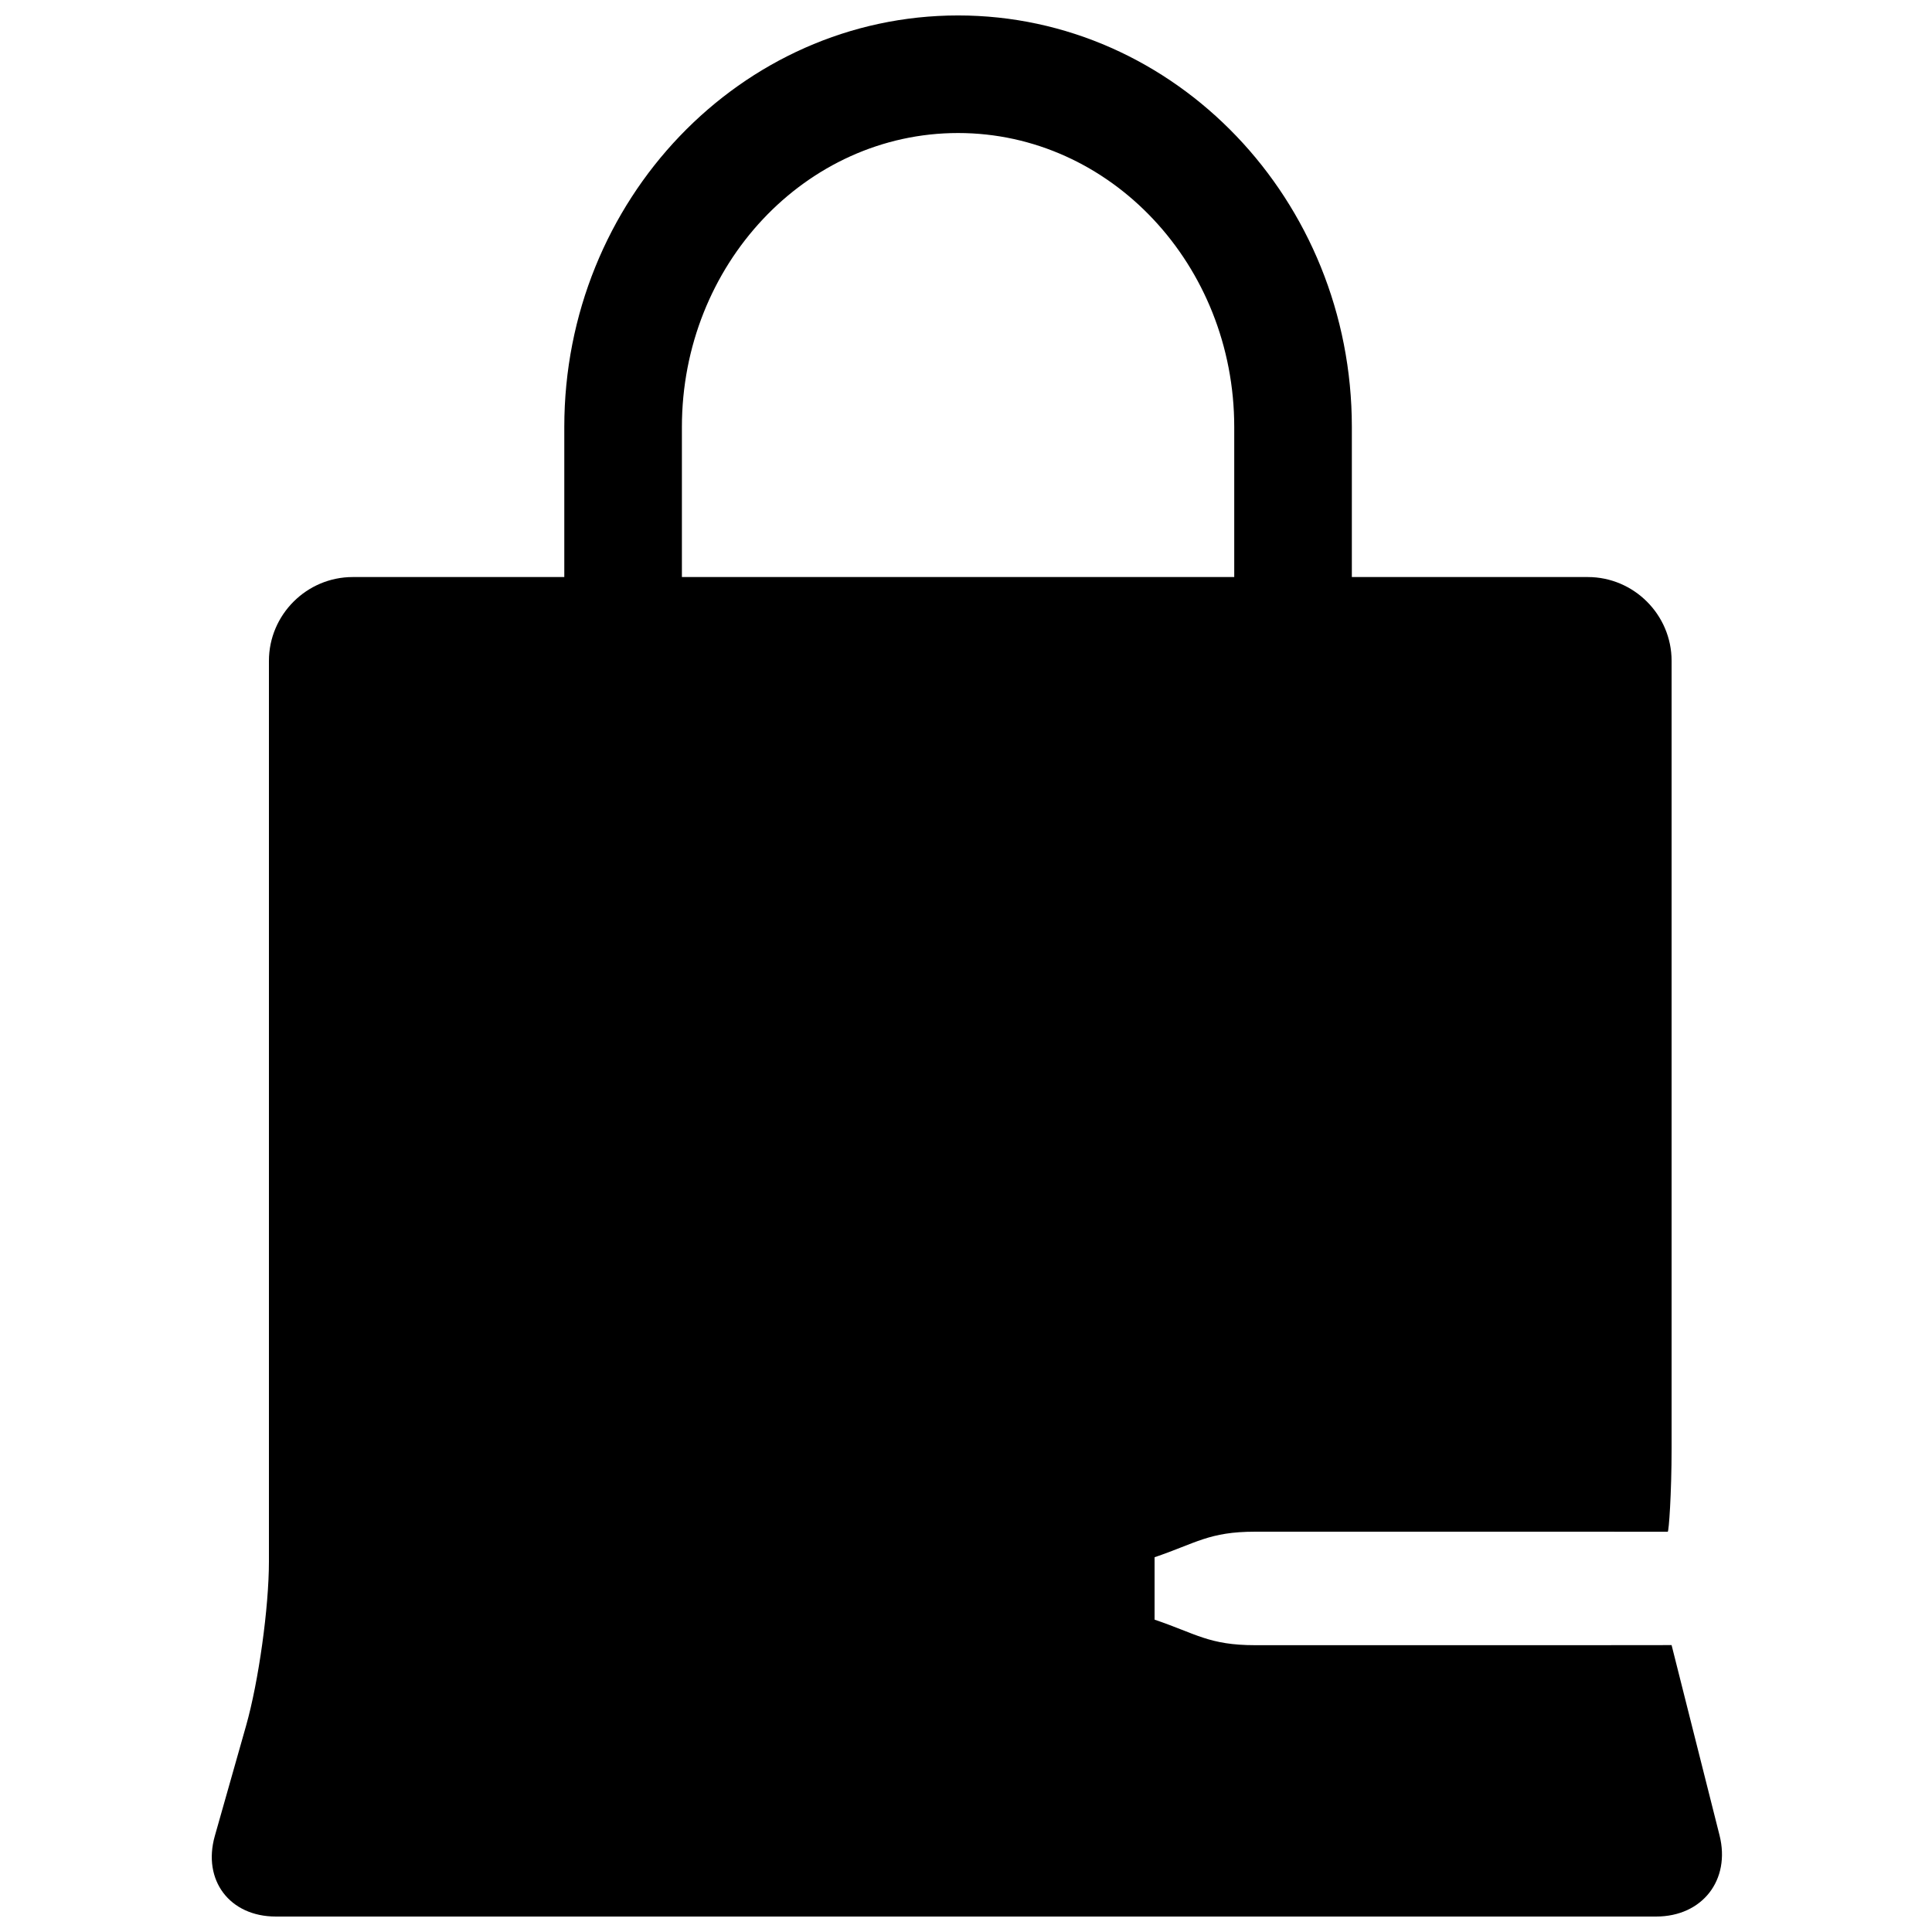
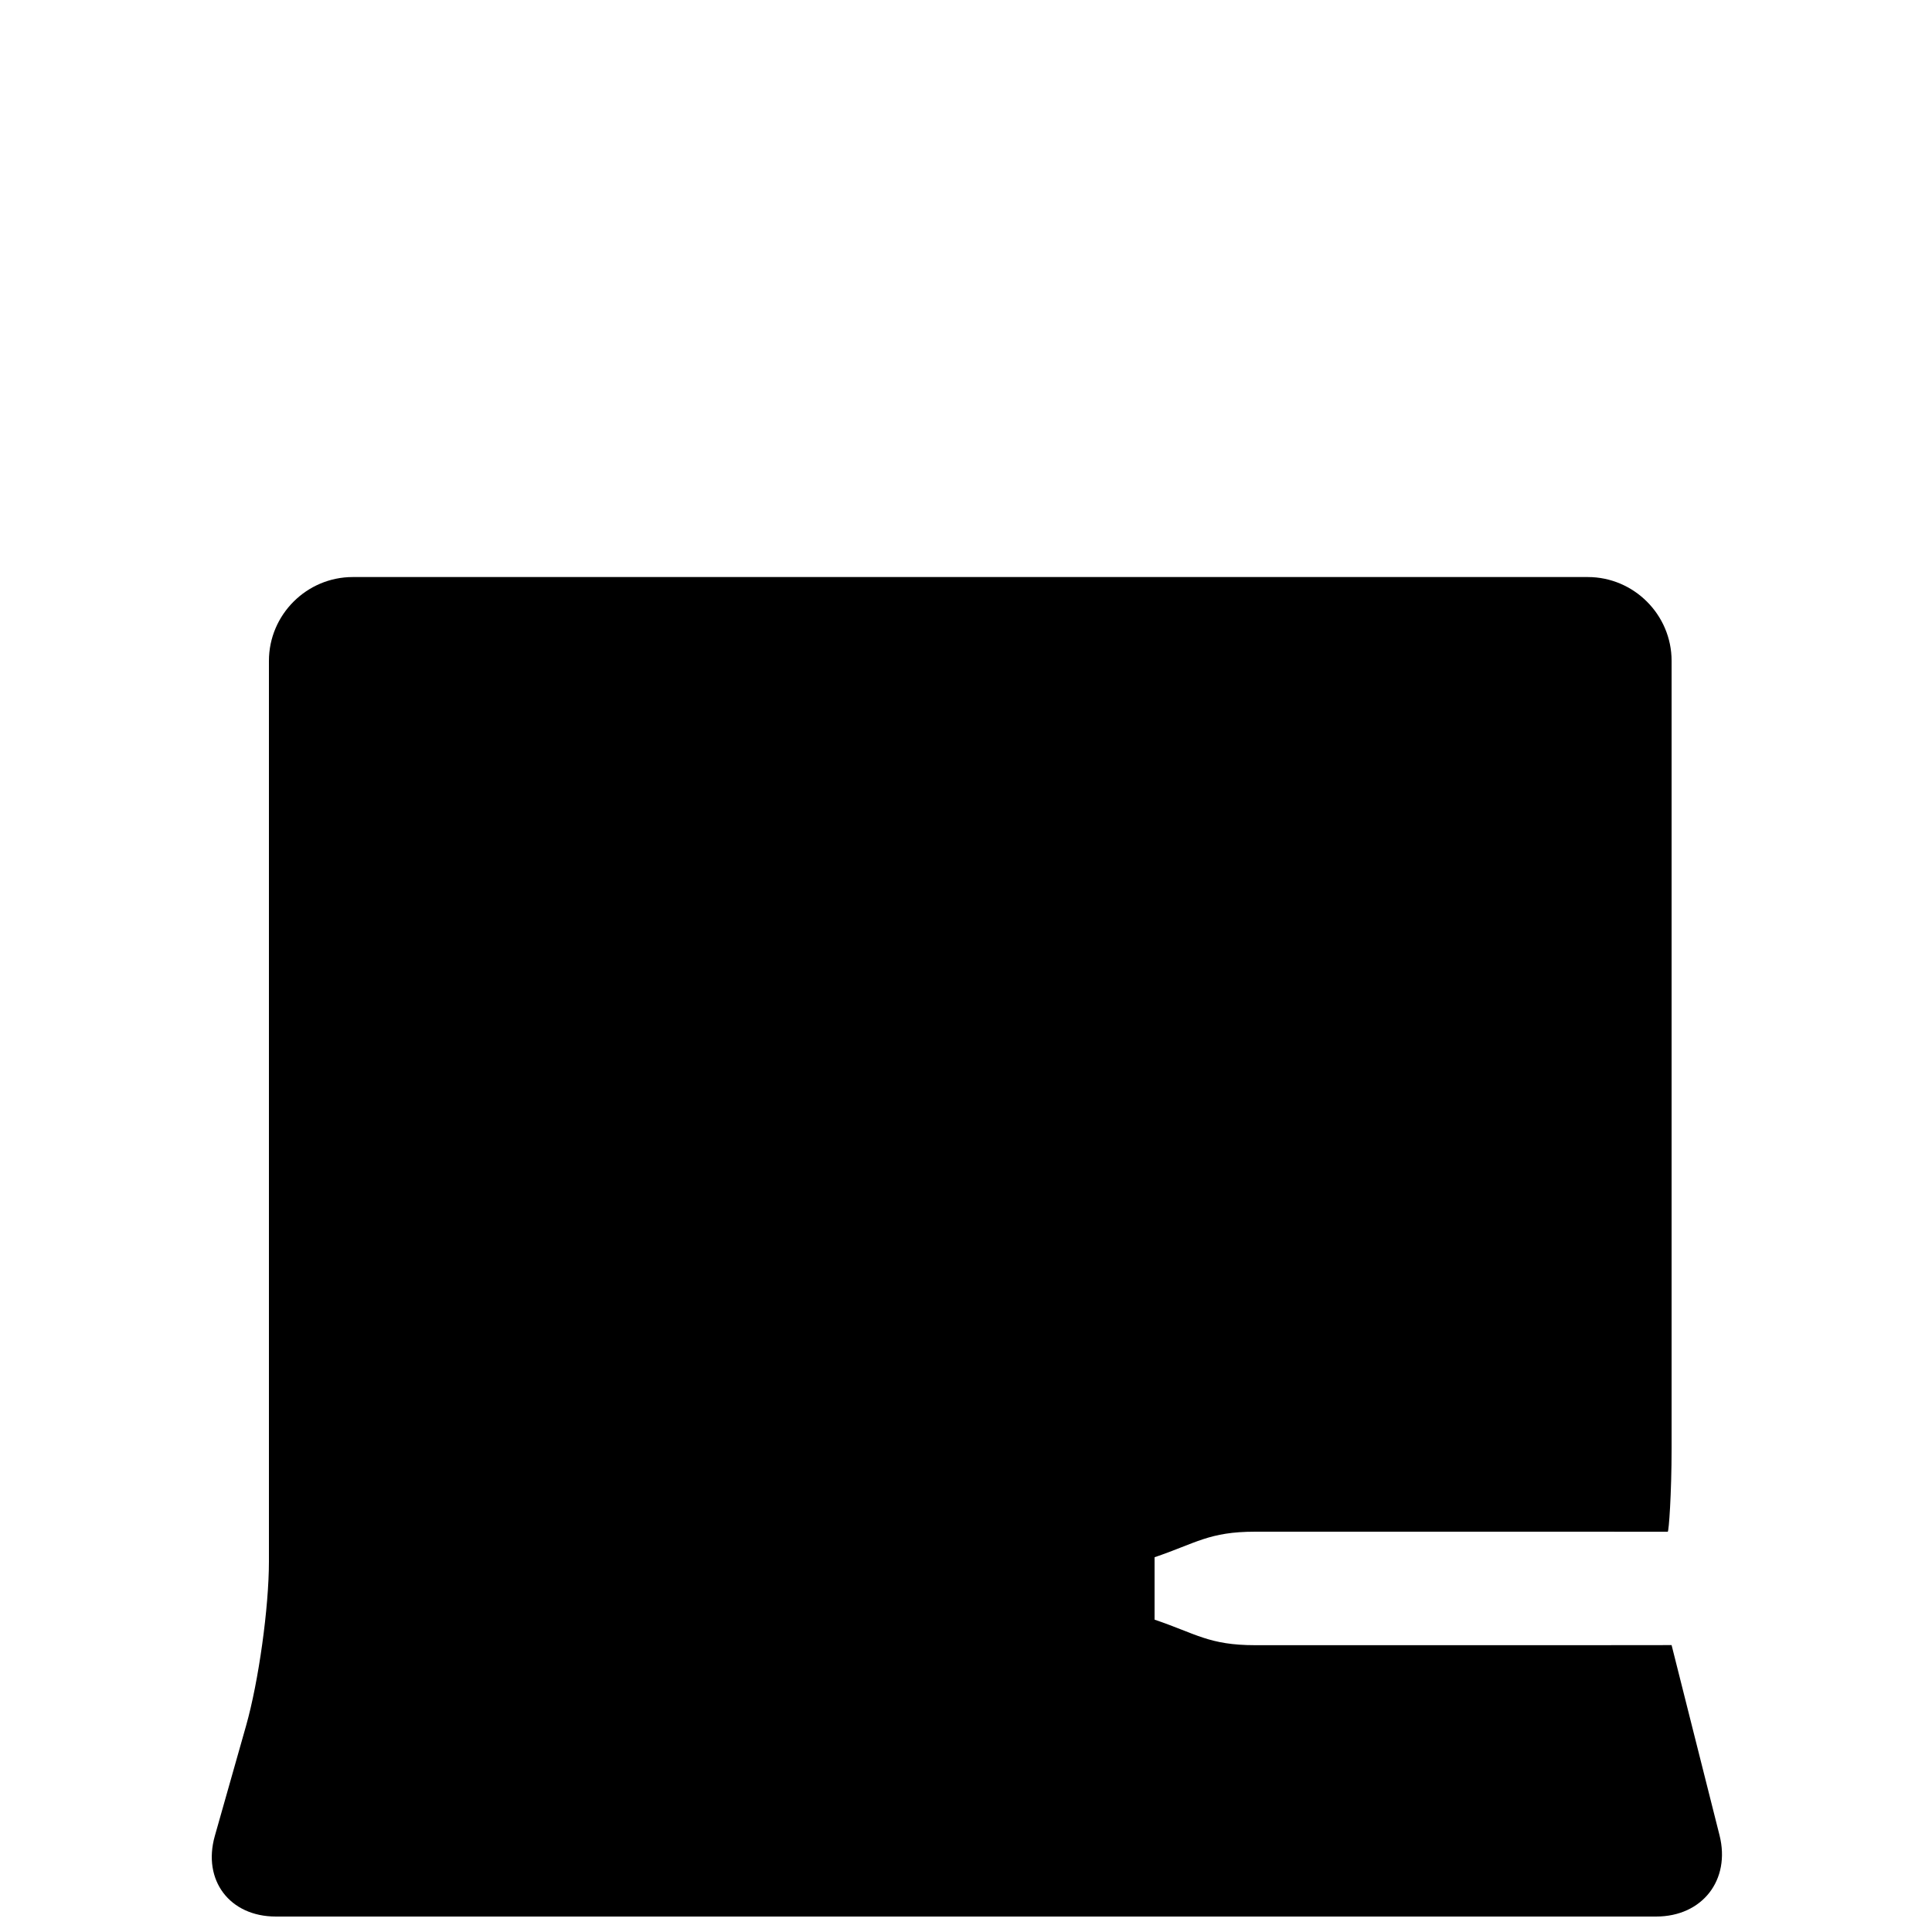
<svg xmlns="http://www.w3.org/2000/svg" fill="#000000" width="800px" height="800px" version="1.1" viewBox="144 144 512 512">
  <g>
-     <path d="m324.71 356.14v-98.977c0-42.957 32.832-77.91 73.191-77.91 40.352 0 73.184 34.949 73.184 77.91v98.973c0 8.605 6.973 15.582 15.582 15.582s15.582-6.977 15.582-15.582l0.004-98.973c0-60.141-46.816-109.07-104.35-109.07-57.547 0-104.36 48.93-104.36 109.07v98.973c0 8.605 6.977 15.582 15.582 15.582 8.605 0.004 15.582-6.973 15.582-15.578z" />
    <path d="m586.99 579.97c0-0.016-0.23-0.016-0.508 0-0.281 0.012-11.02 0.023-23.234 0.023h-86.621c-12.215 0-15.66-3.047-26.652-6.769v-8.27-8.27c10.996-3.723 14.438-6.769 26.652-6.769h86.621c12.215 0 22.441 0.008 22.723 0.016 0.281 0.008 1.02-9.961 1.02-22.176v-208.62c0-12.215-9.996-22.211-22.211-22.211h-327.3c-12.215 0-22.211 9.996-22.211 22.211v238.65c0 12.215-2.727 31.824-6.062 43.578l-8.273 29.172c-3.332 11.75 3.934 21.367 16.148 21.367h365.83c12.215 0 19.766-9.691 16.781-21.535l-7.273-28.836c-2.984-11.844-5.43-21.547-5.43-21.559z" />
  </g>
</svg>